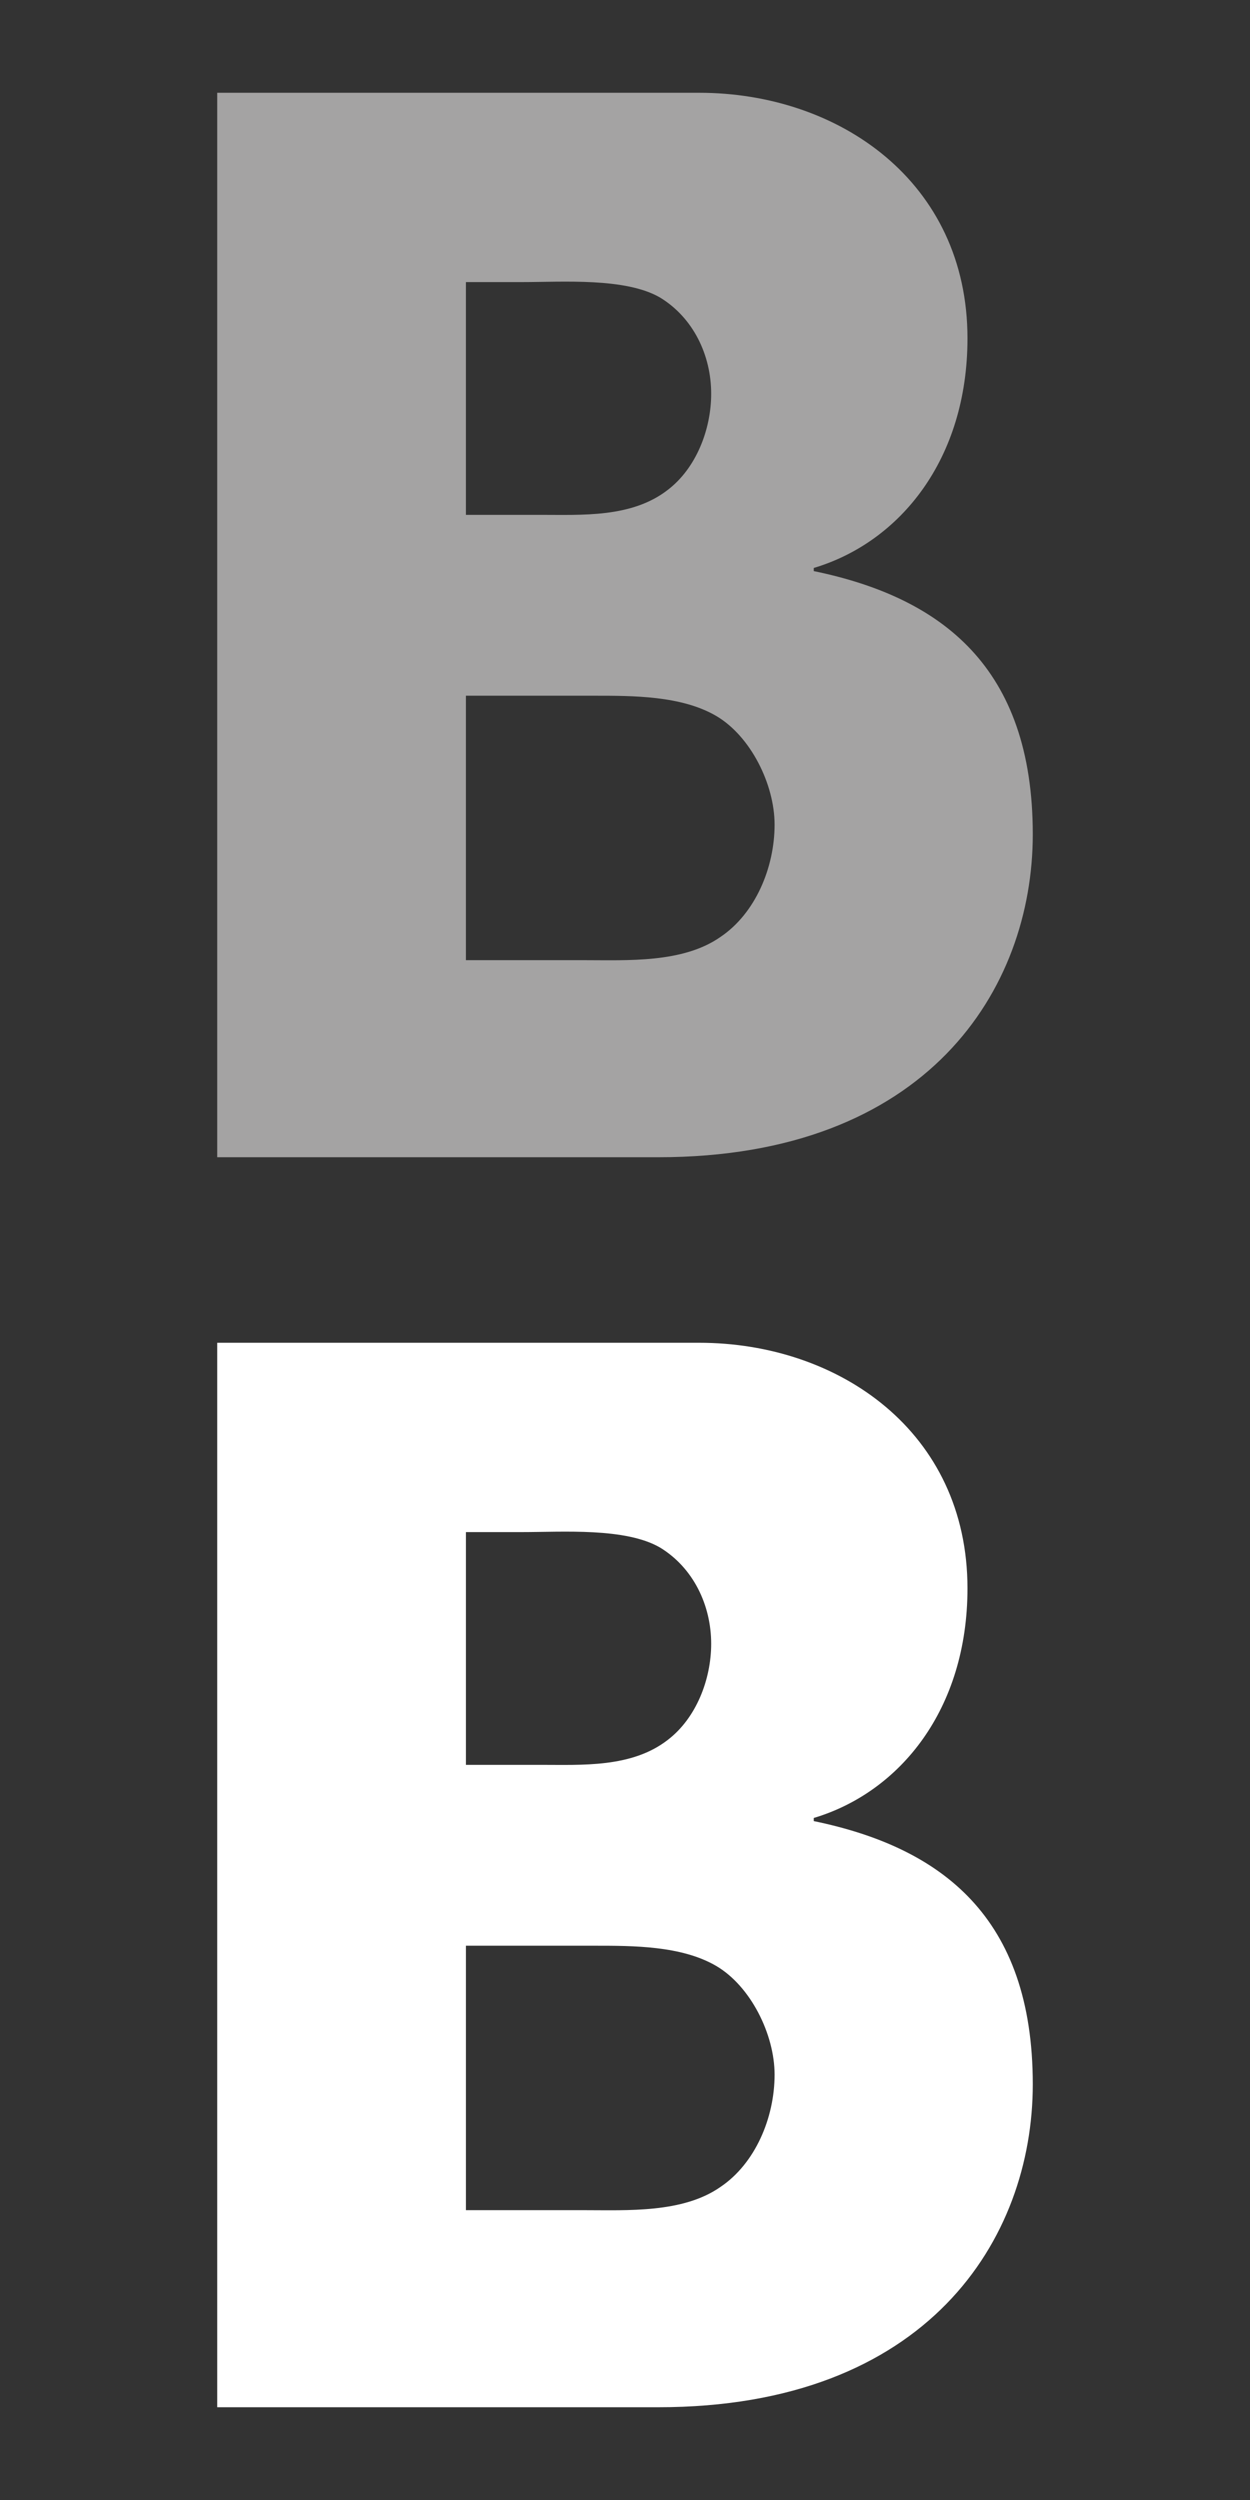
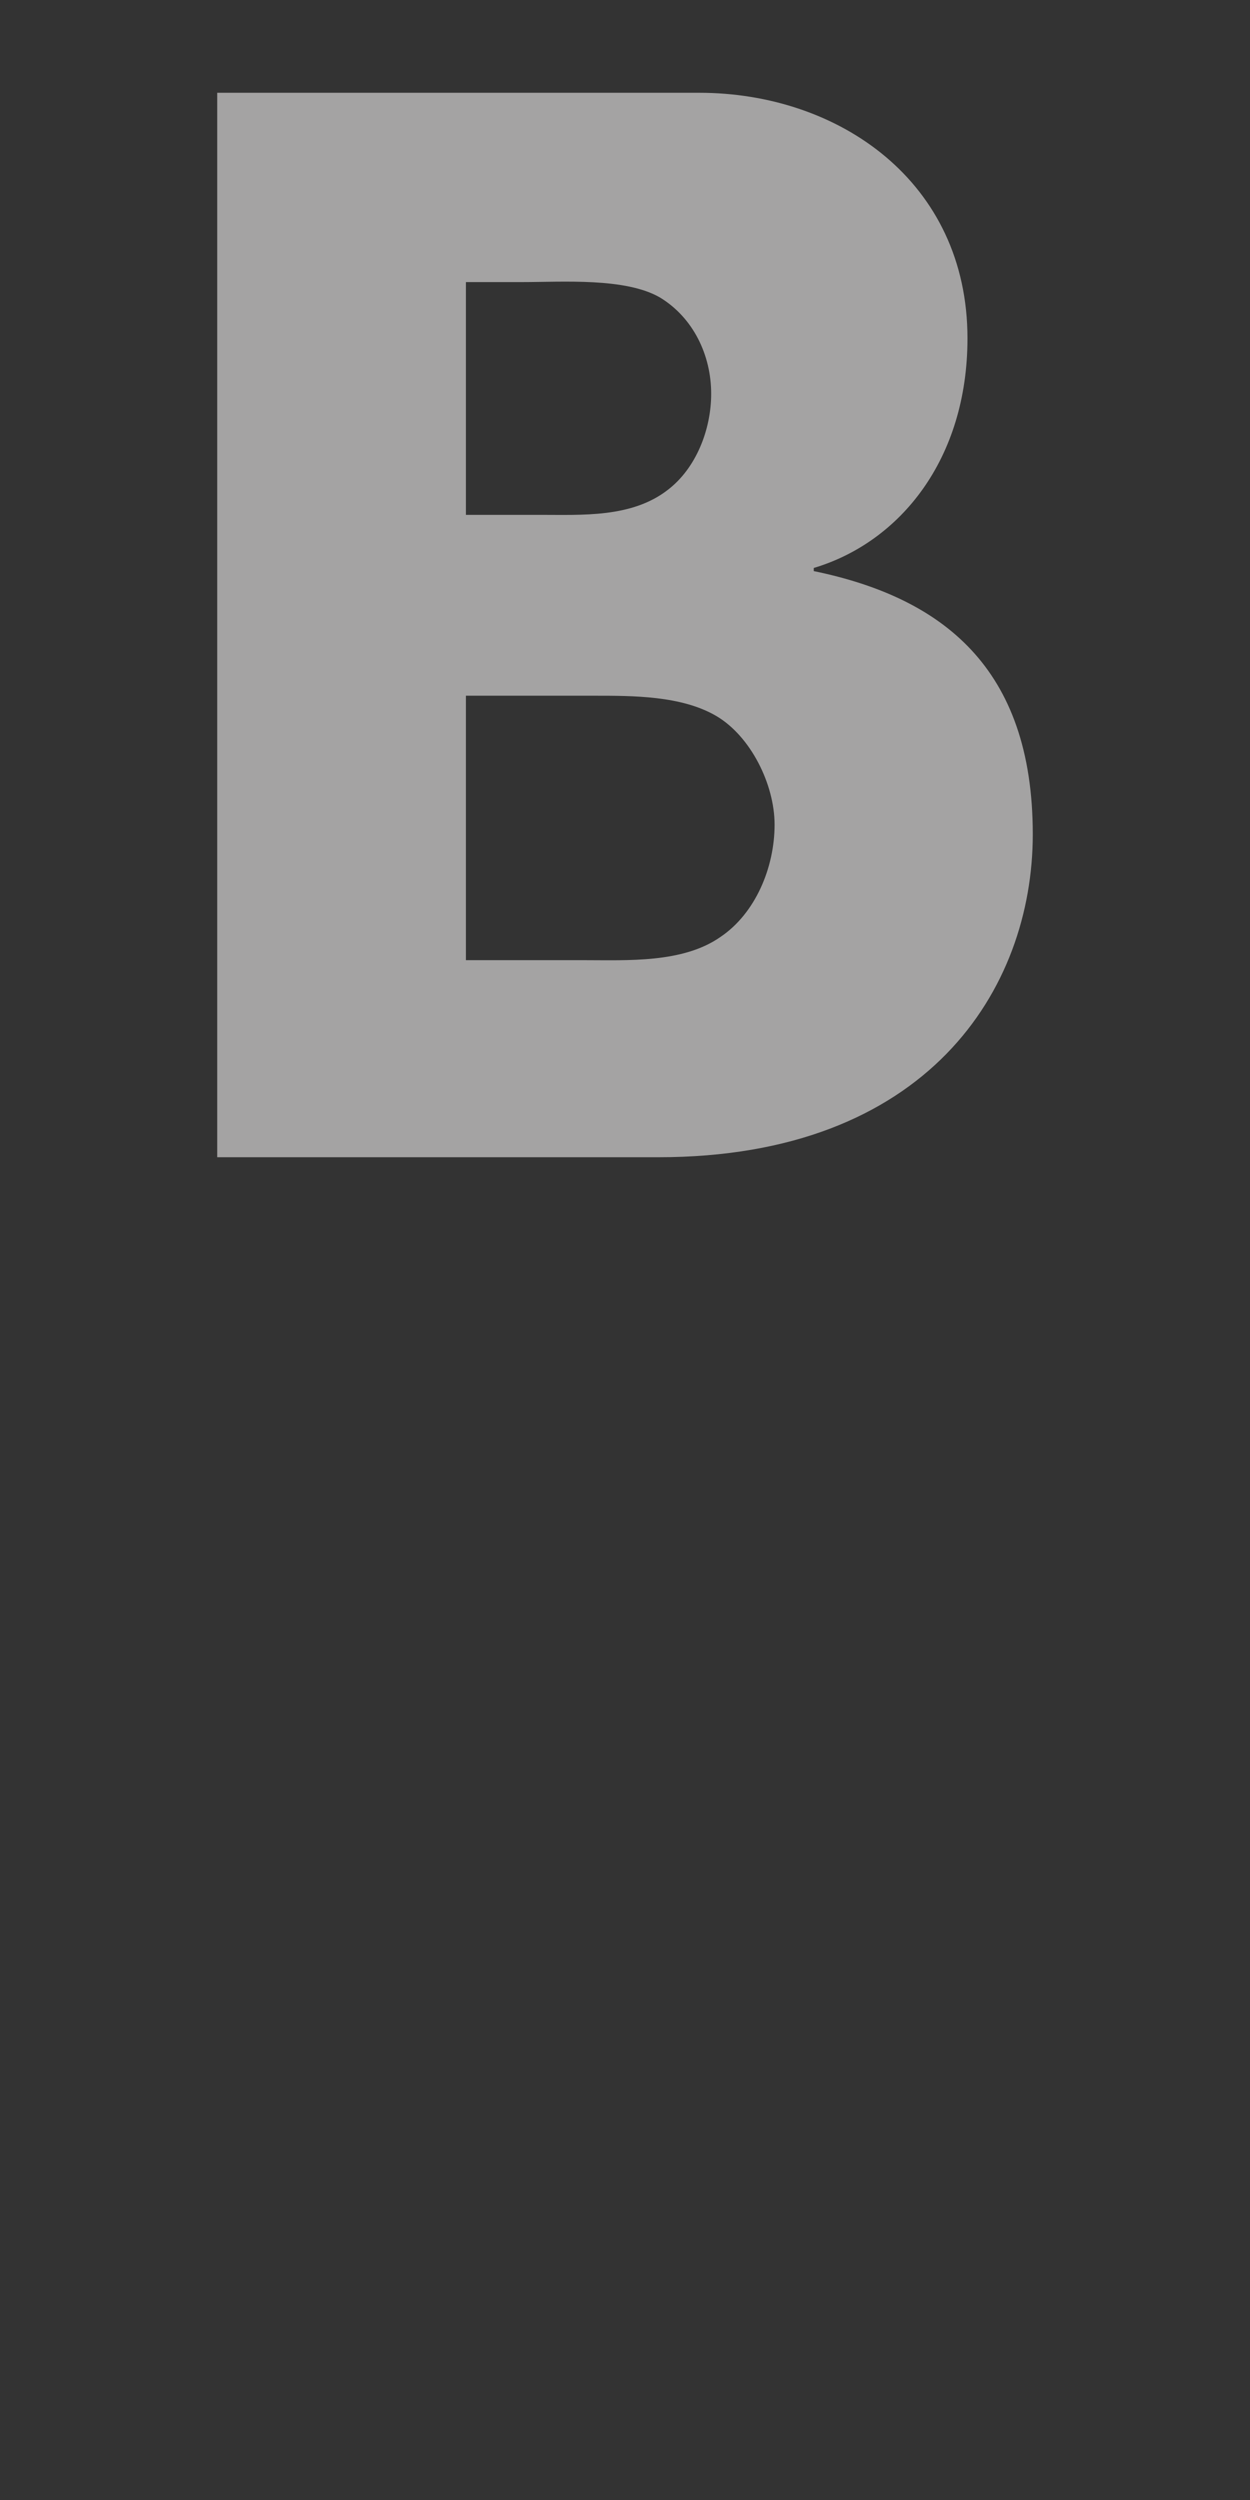
<svg xmlns="http://www.w3.org/2000/svg" version="1.1" id="Layer_1" x="0px" y="0px" width="260px" height="520px" viewBox="0 0 260 520" enable-background="new 0 0 260 520" xml:space="preserve">
  <rect x="0" y="0" width="260" height="520" fill="#333333" stroke="none" />
  <path fill="#A4A3A3" d="M169.26,118.787v-0.65c17.924-5.355,31.975-22.593,31.975-47.763c0-32.598-26.787-51.078-55.822-51.078  H45.182v221.409h91.736c55.955,0,77.9-34.938,77.9-67.167C214.818,138.714,195.838,124.279,169.26,118.787z M96.911,58.676h11.629  c8.438,0,21.577-0.969,28.767,3.222c6.873,4.191,10.619,11.938,10.619,20.007c0,7.428-3.117,15.491-9.059,20.015  c-7.496,5.809-17.819,5.164-26.571,5.169H96.911V58.676z M149.871,194.874c-7.82,5.492-19.389,4.841-28.459,4.841H96.911v-55.008  h26.695c8.128,0,18.134,0,25.333,4.19c7.182,4.196,12.176,14.233,12.176,22.625C161.115,180.555,157.051,190.041,149.871,194.874z" />
-   <path fill="#FFFFFF" d="M169.26,378.787v-0.65c17.924-5.355,31.975-22.594,31.975-47.764c0-32.598-26.787-51.078-55.822-51.078  H45.182v221.41h91.736c55.955,0,77.9-34.938,77.9-67.168C214.818,398.715,195.838,384.279,169.26,378.787z M96.911,318.676h11.629  c8.438,0,21.577-0.969,28.767,3.223c6.873,4.191,10.619,11.938,10.619,20.006c0,7.428-3.117,15.492-9.059,20.016  c-7.496,5.809-17.819,5.164-26.571,5.168H96.911V318.676z M149.871,454.873c-7.82,5.492-19.389,4.842-28.459,4.842H96.911v-55.008  h26.695c8.128,0,18.134,0,25.333,4.189c7.182,4.197,12.176,14.234,12.176,22.625C161.115,440.555,157.051,450.041,149.871,454.873z" />
</svg>